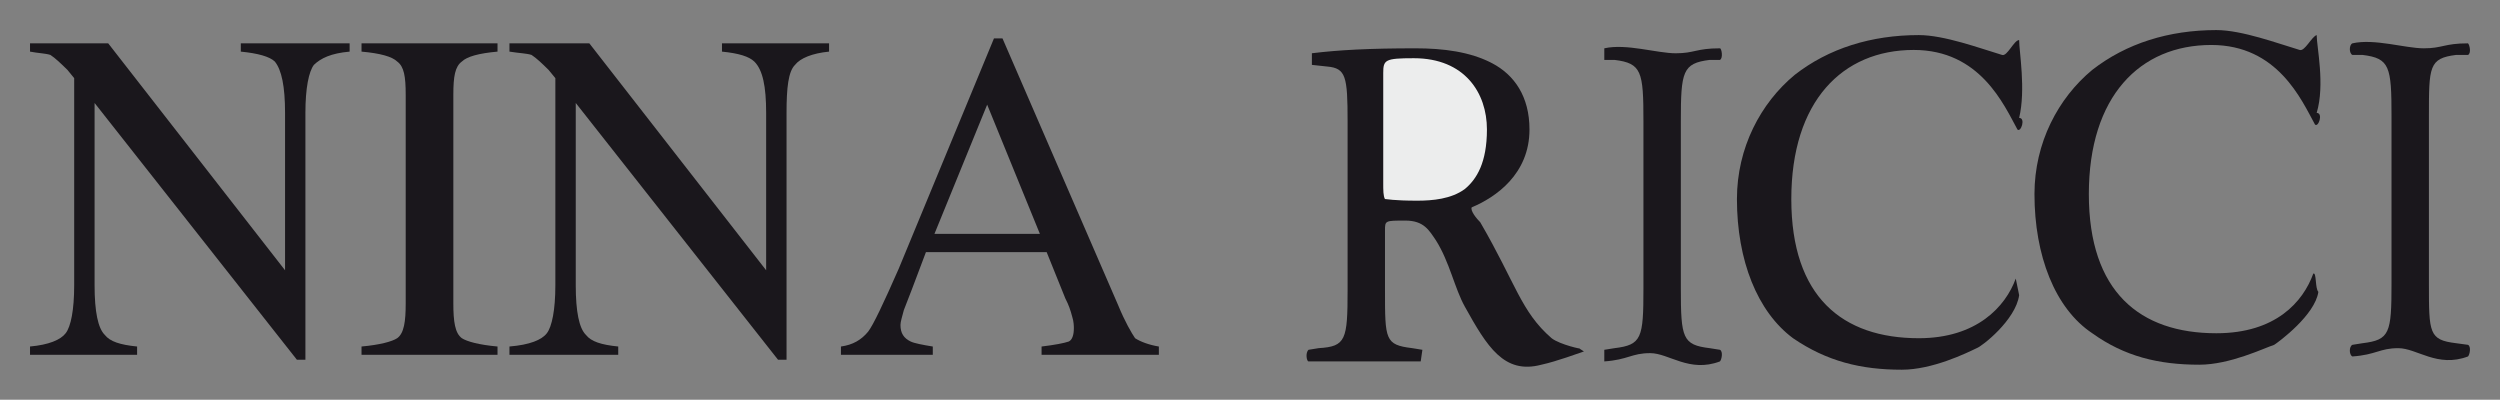
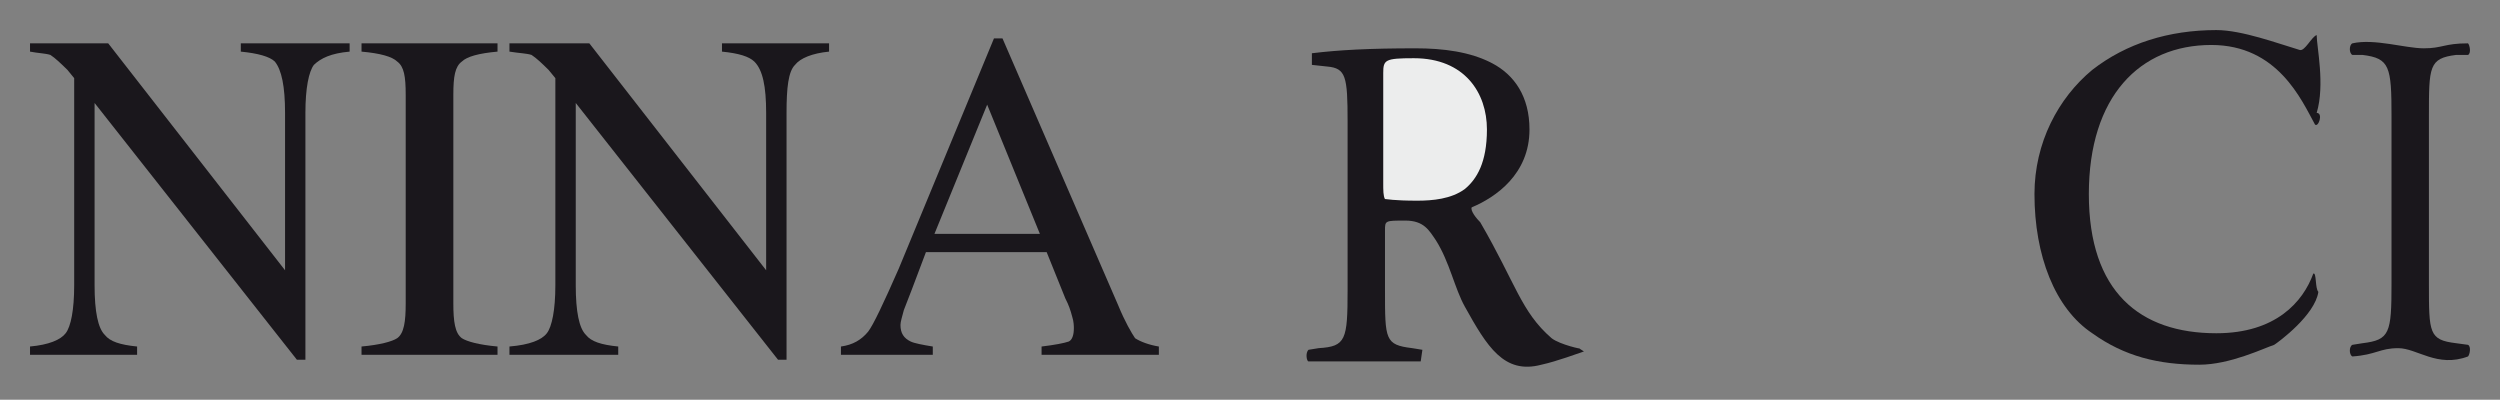
<svg xmlns="http://www.w3.org/2000/svg" xmlns:ns1="http://www.inkscape.org/namespaces/inkscape" xmlns:ns2="http://sodipodi.sourceforge.net/DTD/sodipodi-0.dtd" width="83.05" height="13.28" id="svg10235" version="1.1" ns1:version="0.48.1 " ns2:docname="Neues Dokument 7">
  <rect width="100%" height="100%" fill="#808080" stroke="none" />
  <defs id="defs10237" />
  <ns2:namedview id="base" pagecolor="#ffffff" bordercolor="#666666" borderopacity="1.0" ns1:pageopacity="0.0" ns1:pageshadow="2" ns1:zoom="11.029555" ns1:cx="41.525004" ns1:cy="6.6399997" ns1:document-units="px" ns1:current-layer="layer1" showgrid="false" fit-margin-top="0" fit-margin-left="0" fit-margin-right="0" fit-margin-bottom="0" ns1:window-width="1024" ns1:window-height="678" ns1:window-x="-4" ns1:window-y="-4" ns1:window-maximized="1" />
  <g ns1:label="Ebene 1" ns1:groupmode="layer" id="layer1" transform="translate(174.813,-219.009)">
    <g id="g6700" transform="matrix(1.25,0,0,-1.25,-173.816,230.52)">
      <path ns1:connector-curvature="0" d="m 0,0 c 0.497,0.045 0.813,0.176 0.948,0.353 0.137,0.176 0.226,0.616 0.226,1.276 l 0,5.503 -0.18,0.22 C 0.813,7.529 0.677,7.66 0.542,7.749 0.406,7.793 0.226,7.793 0,7.837 l 0,0.22 2.078,0 4.7,-6.031 0,4.182 C 6.778,6.912 6.687,7.352 6.506,7.573 6.37,7.705 6.055,7.793 5.602,7.837 l 0,0.22 2.892,0 0,-0.22 C 7.997,7.793 7.726,7.66 7.545,7.485 7.41,7.309 7.319,6.869 7.319,6.208 l 0,-6.56 -0.226,0 -5.377,6.824 0,-4.843 C 1.716,0.925 1.807,0.485 1.988,0.308 2.123,0.133 2.394,0.045 2.846,0 l 0,-0.22 -2.846,0" style="fill:#1a171c;fill-opacity:1;fill-rule:evenodd;stroke:none" id="path6702" />
    </g>
    <g id="g6704" transform="matrix(1.25,0,0,-1.25,-162.803,230.52)">
      <path ns1:connector-curvature="0" d="m 0,0 c 0.497,0.045 0.813,0.133 0.948,0.221 0.182,0.132 0.226,0.44 0.226,0.924 l 0,5.547 C 1.174,7.177 1.13,7.44 0.948,7.573 0.813,7.705 0.497,7.793 0,7.837 l 0,0.22 3.614,0 0,-0.22 C 3.117,7.793 2.802,7.705 2.666,7.573 2.485,7.44 2.44,7.177 2.44,6.692 l 0,-5.547 C 2.44,0.661 2.485,0.353 2.666,0.221 2.802,0.133 3.117,0.045 3.614,0 l 0,-0.22 -3.614,0" style="fill:#1a171c;fill-opacity:1;fill-rule:evenodd;stroke:none" id="path6706" />
    </g>
    <g id="g6708" transform="matrix(1.25,0,0,-1.25,-157.889,230.52)">
      <path ns1:connector-curvature="0" d="M 0,0 C 0.542,0.045 0.859,0.176 0.994,0.353 1.129,0.529 1.22,0.969 1.22,1.629 l 0,5.503 -0.181,0.22 C 0.859,7.529 0.723,7.66 0.587,7.749 0.451,7.793 0.271,7.793 0,7.837 l 0,0.22 2.123,0 4.699,-6.031 0,4.182 c 0,0.704 -0.09,1.144 -0.315,1.365 C 6.37,7.705 6.099,7.793 5.648,7.837 l 0,0.22 2.846,0 0,-0.22 C 8.042,7.793 7.726,7.66 7.59,7.485 7.41,7.309 7.364,6.869 7.364,6.208 l 0,-6.56 -0.226,0 -5.376,6.824 0,-4.843 C 1.762,0.925 1.852,0.485 2.033,0.308 2.168,0.133 2.439,0.045 2.891,0 l 0,-0.22 -2.891,0" style="fill:#1a171c;fill-opacity:1;fill-rule:evenodd;stroke:none" id="path6710" />
    </g>
    <g id="g6712" transform="matrix(1.25,0,0,-1.25,-140.268,226.778)">
      <path ns1:connector-curvature="0" d="M 0,0 -1.401,3.434 -2.802,0 0,0 z m -5.287,-3.214 0,0.22 c 0.317,0.044 0.542,0.176 0.723,0.396 0.136,0.177 0.407,0.749 0.813,1.673 l 2.531,6.12 0.226,0 3.073,-7.088 c 0.18,-0.44 0.361,-0.748 0.451,-0.88 0.135,-0.088 0.361,-0.177 0.632,-0.221 l 0,-0.22 -3.117,0 0,0.22 c 0.361,0.044 0.587,0.088 0.723,0.133 0.091,0.043 0.135,0.175 0.135,0.351 0,0.045 0,0.177 -0.044,0.309 -0.046,0.176 -0.091,0.308 -0.182,0.484 l -0.497,1.232 -3.208,0 c -0.315,-0.836 -0.497,-1.32 -0.587,-1.54 -0.045,-0.176 -0.09,-0.308 -0.09,-0.396 0,-0.22 0.09,-0.352 0.271,-0.44 0.091,-0.045 0.317,-0.089 0.588,-0.133 l 0,-0.22" style="fill:#1a171c;fill-opacity:1;fill-rule:evenodd;stroke:none" id="path6714" />
    </g>
    <g id="g6716" transform="matrix(1.25,0,0,-1.25,-130.046,228.648)">
      <path ns1:connector-curvature="0" d="m 0,0 c 0,-1.321 -0.045,-1.498 -0.768,-1.541 l -0.271,-0.044 c -0.09,-0.088 -0.046,-0.308 0,-0.308 l 2.982,0 0.045,0.308 -0.271,0.044 C 0.994,-1.453 0.994,-1.321 0.994,0 l 0,1.585 c 0,0.264 0,0.264 0.542,0.264 0.497,0 0.633,-0.264 0.814,-0.529 0.361,-0.572 0.496,-1.276 0.767,-1.76 0.588,-1.058 1.04,-1.806 2.034,-1.541 0.407,0.088 0.994,0.308 1.13,0.352 L 6.145,-1.541 C 6.281,-1.585 5.648,-1.453 5.422,-1.277 4.608,-0.573 4.473,0.175 3.525,1.805 3.434,1.893 3.254,2.113 3.299,2.201 c 0.632,0.264 1.535,0.88 1.535,2.069 0,0.881 -0.406,1.453 -0.993,1.761 -0.587,0.308 -1.31,0.396 -2.033,0.396 -1.22,0 -2.034,-0.043 -2.757,-0.131 l 0,-0.309 0.407,-0.044 C -0.045,5.899 0,5.679 0,4.491" style="fill:#1a171c;fill-opacity:1;fill-rule:evenodd;stroke:none" id="path6718" />
    </g>
    <g id="g6720" transform="matrix(1.25,0,0,-1.25,-107.228,225.457)">
      <path ns1:connector-curvature="0" d="m 0,0 c 0,-1.628 0.542,-3.038 1.536,-3.698 0.858,-0.616 1.763,-0.836 2.846,-0.836 0.814,0 1.717,0.44 1.988,0.528 0.136,0.088 1.085,0.793 1.175,1.408 C 7.455,-2.51 7.5,-2.069 7.41,-2.113 7.139,-2.861 6.415,-3.698 4.834,-3.698 c -2.033,0 -3.389,1.1 -3.389,3.698 0,2.598 1.356,3.963 3.254,3.963 1.762,0 2.394,-1.453 2.756,-2.114 0.09,-0.088 0.226,0.309 0.045,0.309 0.226,0.748 0,1.76 0,2.068 C 7.364,4.183 7.184,3.786 7.048,3.831 6.461,4.006 5.512,4.359 4.834,4.359 3.57,4.359 2.44,4.006 1.536,3.301 0.632,2.554 0,1.365 0,0" style="fill:#1a171c;fill-opacity:1;fill-rule:evenodd;stroke:none" id="path6722" />
    </g>
    <g id="g6724" transform="matrix(1.25,0,0,-1.25,-95.367,228.429)">
      <path ns1:connector-curvature="0" d="M 0,0 C 0,-1.32 -0.046,-1.497 -0.769,-1.585 L -1.04,-1.628 c -0.09,-0.045 -0.09,-0.265 0,-0.309 0.633,0.044 0.723,0.22 1.22,0.22 0.497,0 1.039,-0.528 1.853,-0.22 0.045,0.044 0.09,0.264 0,0.309 L 1.716,-1.585 C 0.994,-1.497 0.994,-1.32 0.994,0 l 0,4.447 c 0,1.32 0,1.54 0.722,1.629 l 0.317,0 c 0.09,0.044 0.045,0.264 0,0.308 -0.633,0 -0.678,-0.132 -1.174,-0.132 -0.497,0 -1.311,0.265 -1.899,0.132 -0.09,-0.044 -0.09,-0.264 0,-0.308 l 0.271,0 C -0.046,5.987 0,5.767 0,4.447" style="fill:#1a171c;fill-opacity:1;fill-rule:evenodd;stroke:none" id="path6726" />
    </g>
    <g id="g6728" transform="matrix(1.25,0,0,-1.25,-117.112,225.622)">
-       <path ns1:connector-curvature="0" d="m 0,0 c 0,-1.629 0.542,-2.994 1.491,-3.698 0.903,-0.616 1.807,-0.837 2.891,-0.837 0.814,0 1.717,0.441 1.988,0.572 0.137,0.044 1.04,0.749 1.13,1.409 L 7.41,-2.113 C 7.138,-2.861 6.37,-3.698 4.834,-3.698 c -2.033,0 -3.389,1.1 -3.389,3.698 0,2.598 1.356,3.963 3.254,3.963 1.762,0 2.394,-1.453 2.756,-2.115 0.09,-0.087 0.226,0.309 0.045,0.309 0.181,0.749 0,1.761 0,2.069 C 7.364,4.226 7.184,3.786 7.048,3.83 6.461,4.006 5.512,4.358 4.834,4.358 3.57,4.358 2.439,4.006 1.536,3.301 0.632,2.553 0,1.365 0,0" style="fill:#1a171c;fill-opacity:1;fill-rule:evenodd;stroke:none" id="path6730" />
-     </g>
+       </g>
    <g id="g6732" transform="matrix(1.25,0,0,-1.25,-120.218,228.594)">
-       <path ns1:connector-curvature="0" d="m 0,0 c 0,-1.32 -0.046,-1.497 -0.769,-1.585 l -0.271,-0.043 0,-0.309 c 0.633,0.044 0.723,0.22 1.22,0.22 0.497,0 1.04,-0.528 1.853,-0.22 0.045,0.044 0.09,0.264 0,0.309 L 1.762,-1.585 C 1.039,-1.497 0.994,-1.32 0.994,0 l 0,4.447 c 0,1.32 0.045,1.54 0.768,1.629 l 0.271,0 c 0.09,0.043 0.045,0.308 0,0.308 -0.633,0 -0.677,-0.132 -1.174,-0.132 -0.497,0 -1.311,0.264 -1.899,0.132 l 0,-0.308 0.271,0 C -0.046,5.987 0,5.767 0,4.447" style="fill:#1a171c;fill-opacity:1;fill-rule:evenodd;stroke:none" id="path6734" />
-     </g>
+       </g>
    <g id="g6736" transform="matrix(1.25,0,0,-1.25,-128.862,221.438)">
      <path ns1:connector-curvature="0" d="m 0,0 c 0,0.352 0.045,0.396 0.813,0.396 1.355,0 1.943,-0.924 1.943,-1.893 0,-0.881 -0.271,-1.321 -0.588,-1.584 C 1.807,-3.346 1.31,-3.39 0.903,-3.39 0.271,-3.39 0.09,-3.346 0.045,-3.346 0,-3.258 0,-3.126 0,-2.906" style="fill:#eceded;fill-opacity:1;fill-rule:evenodd;stroke:none" id="path6738" />
    </g>
  </g>
</svg>